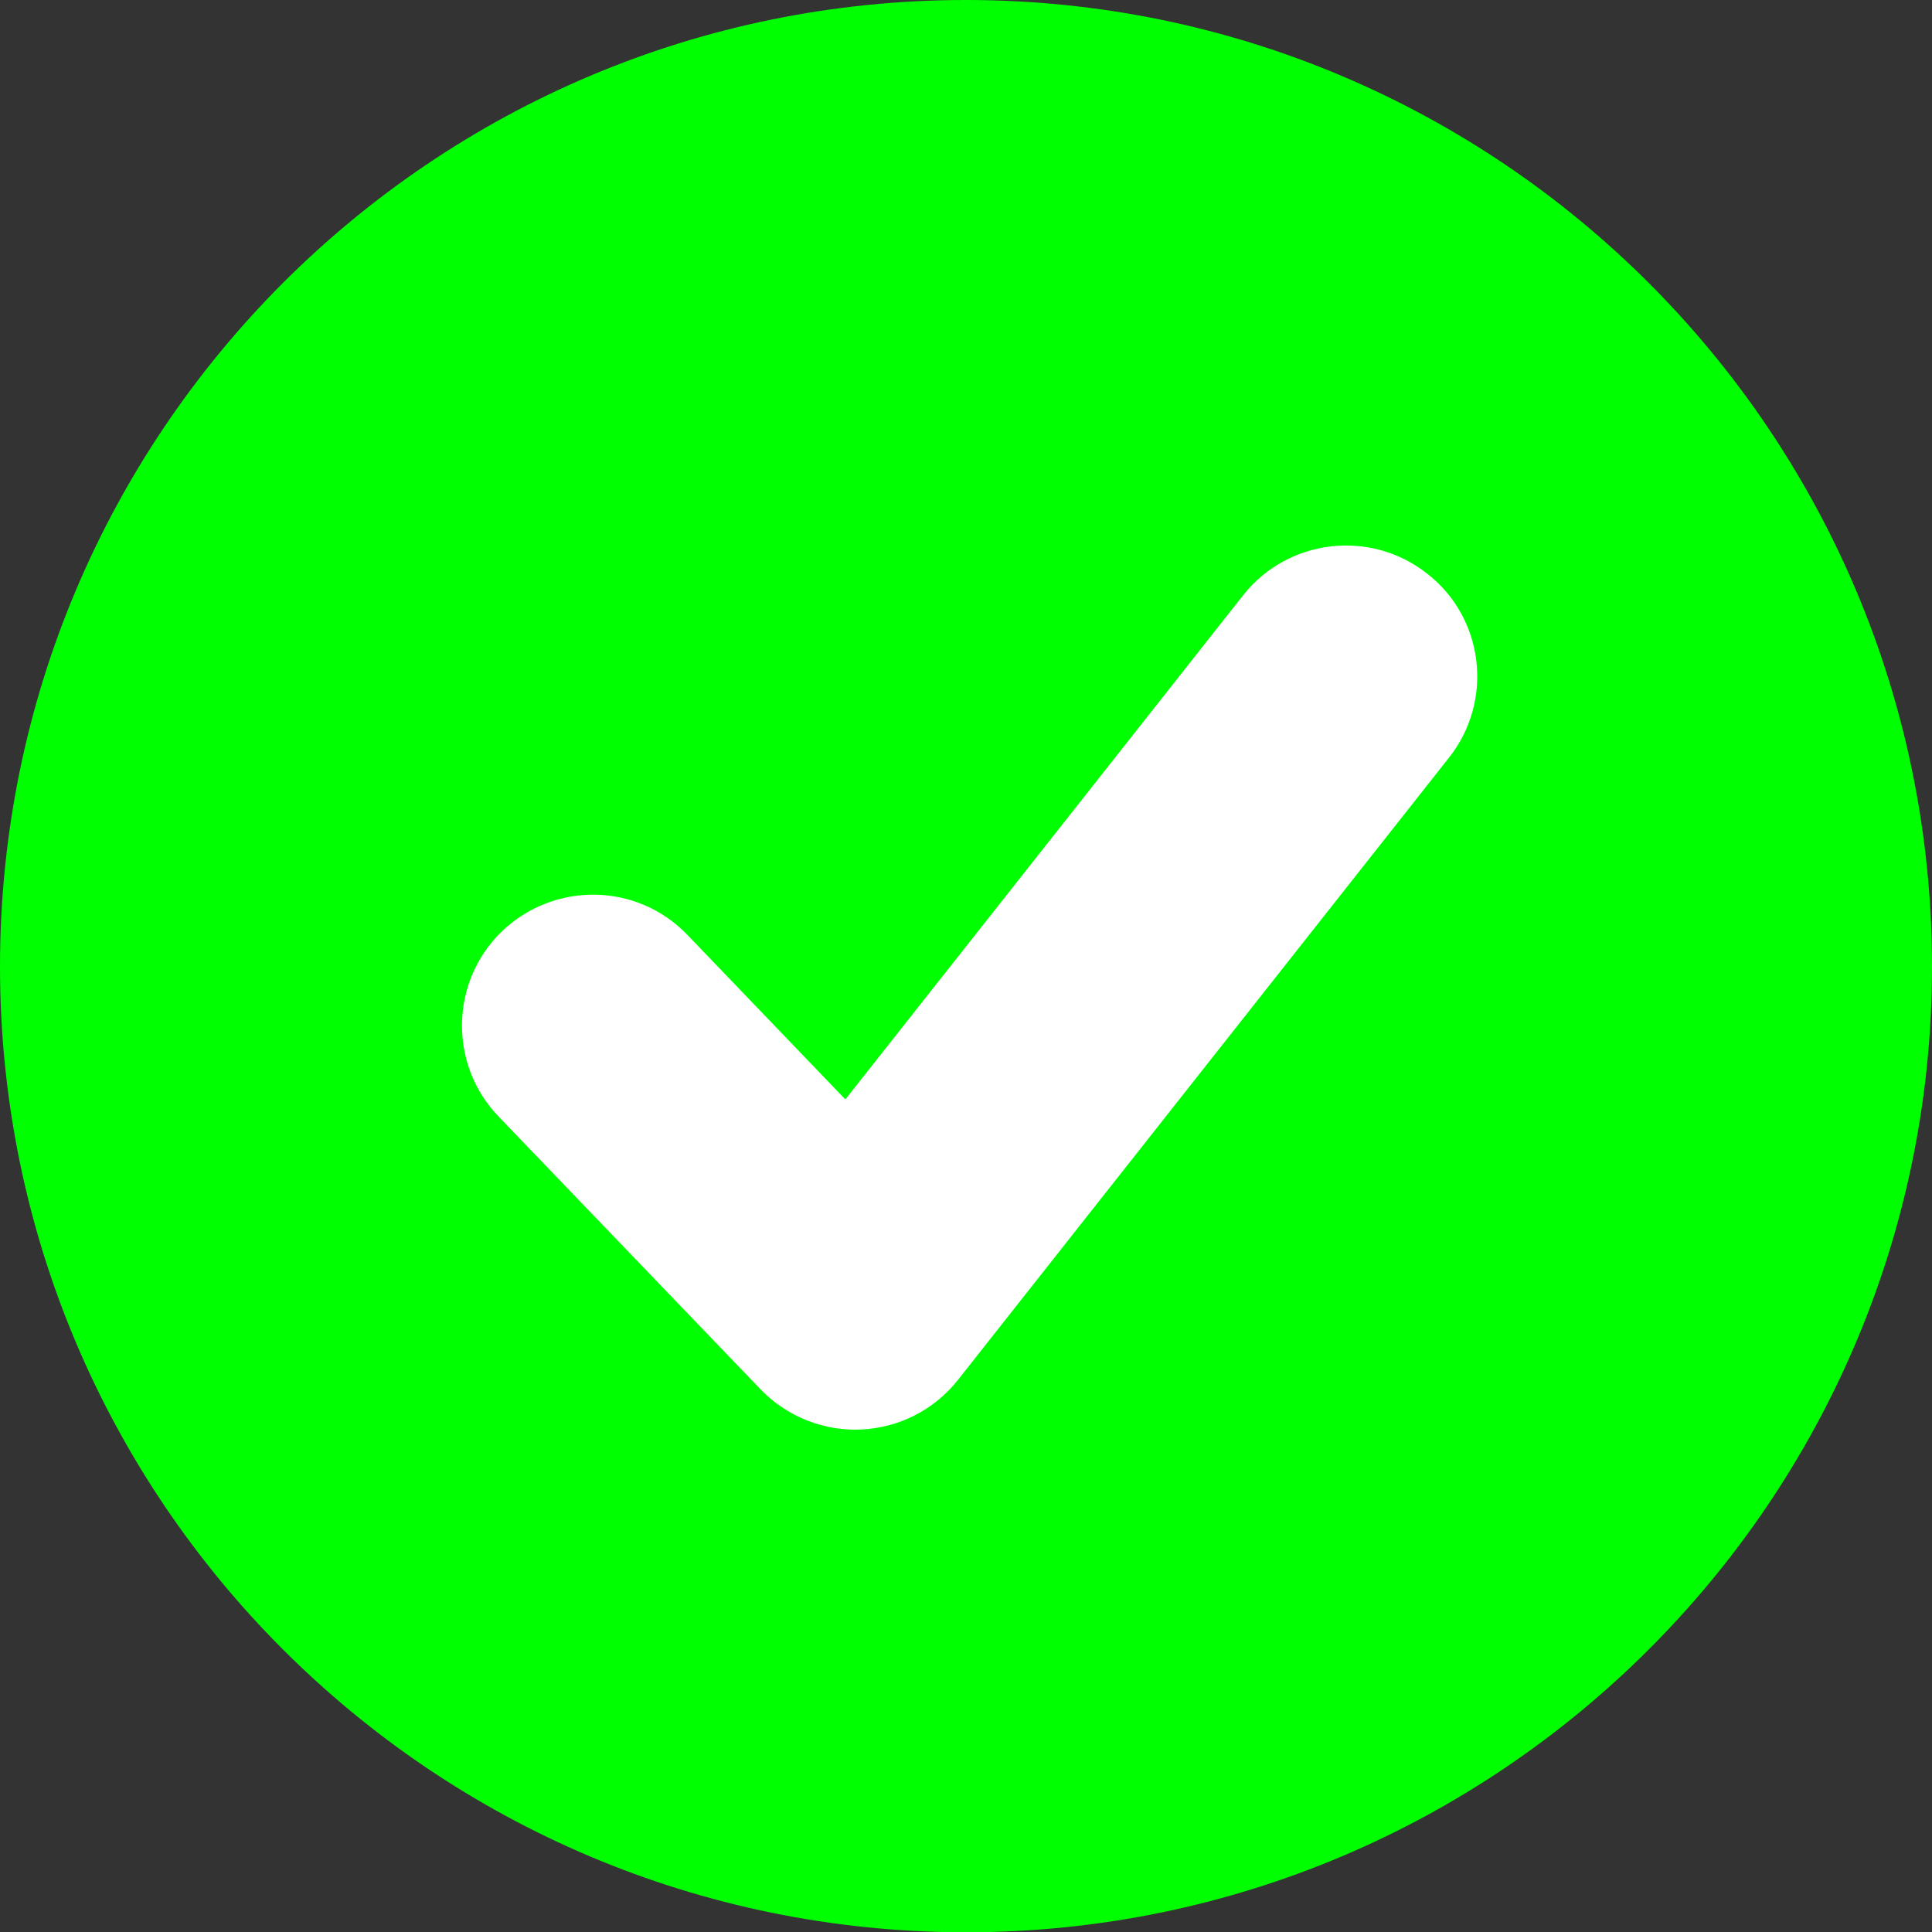
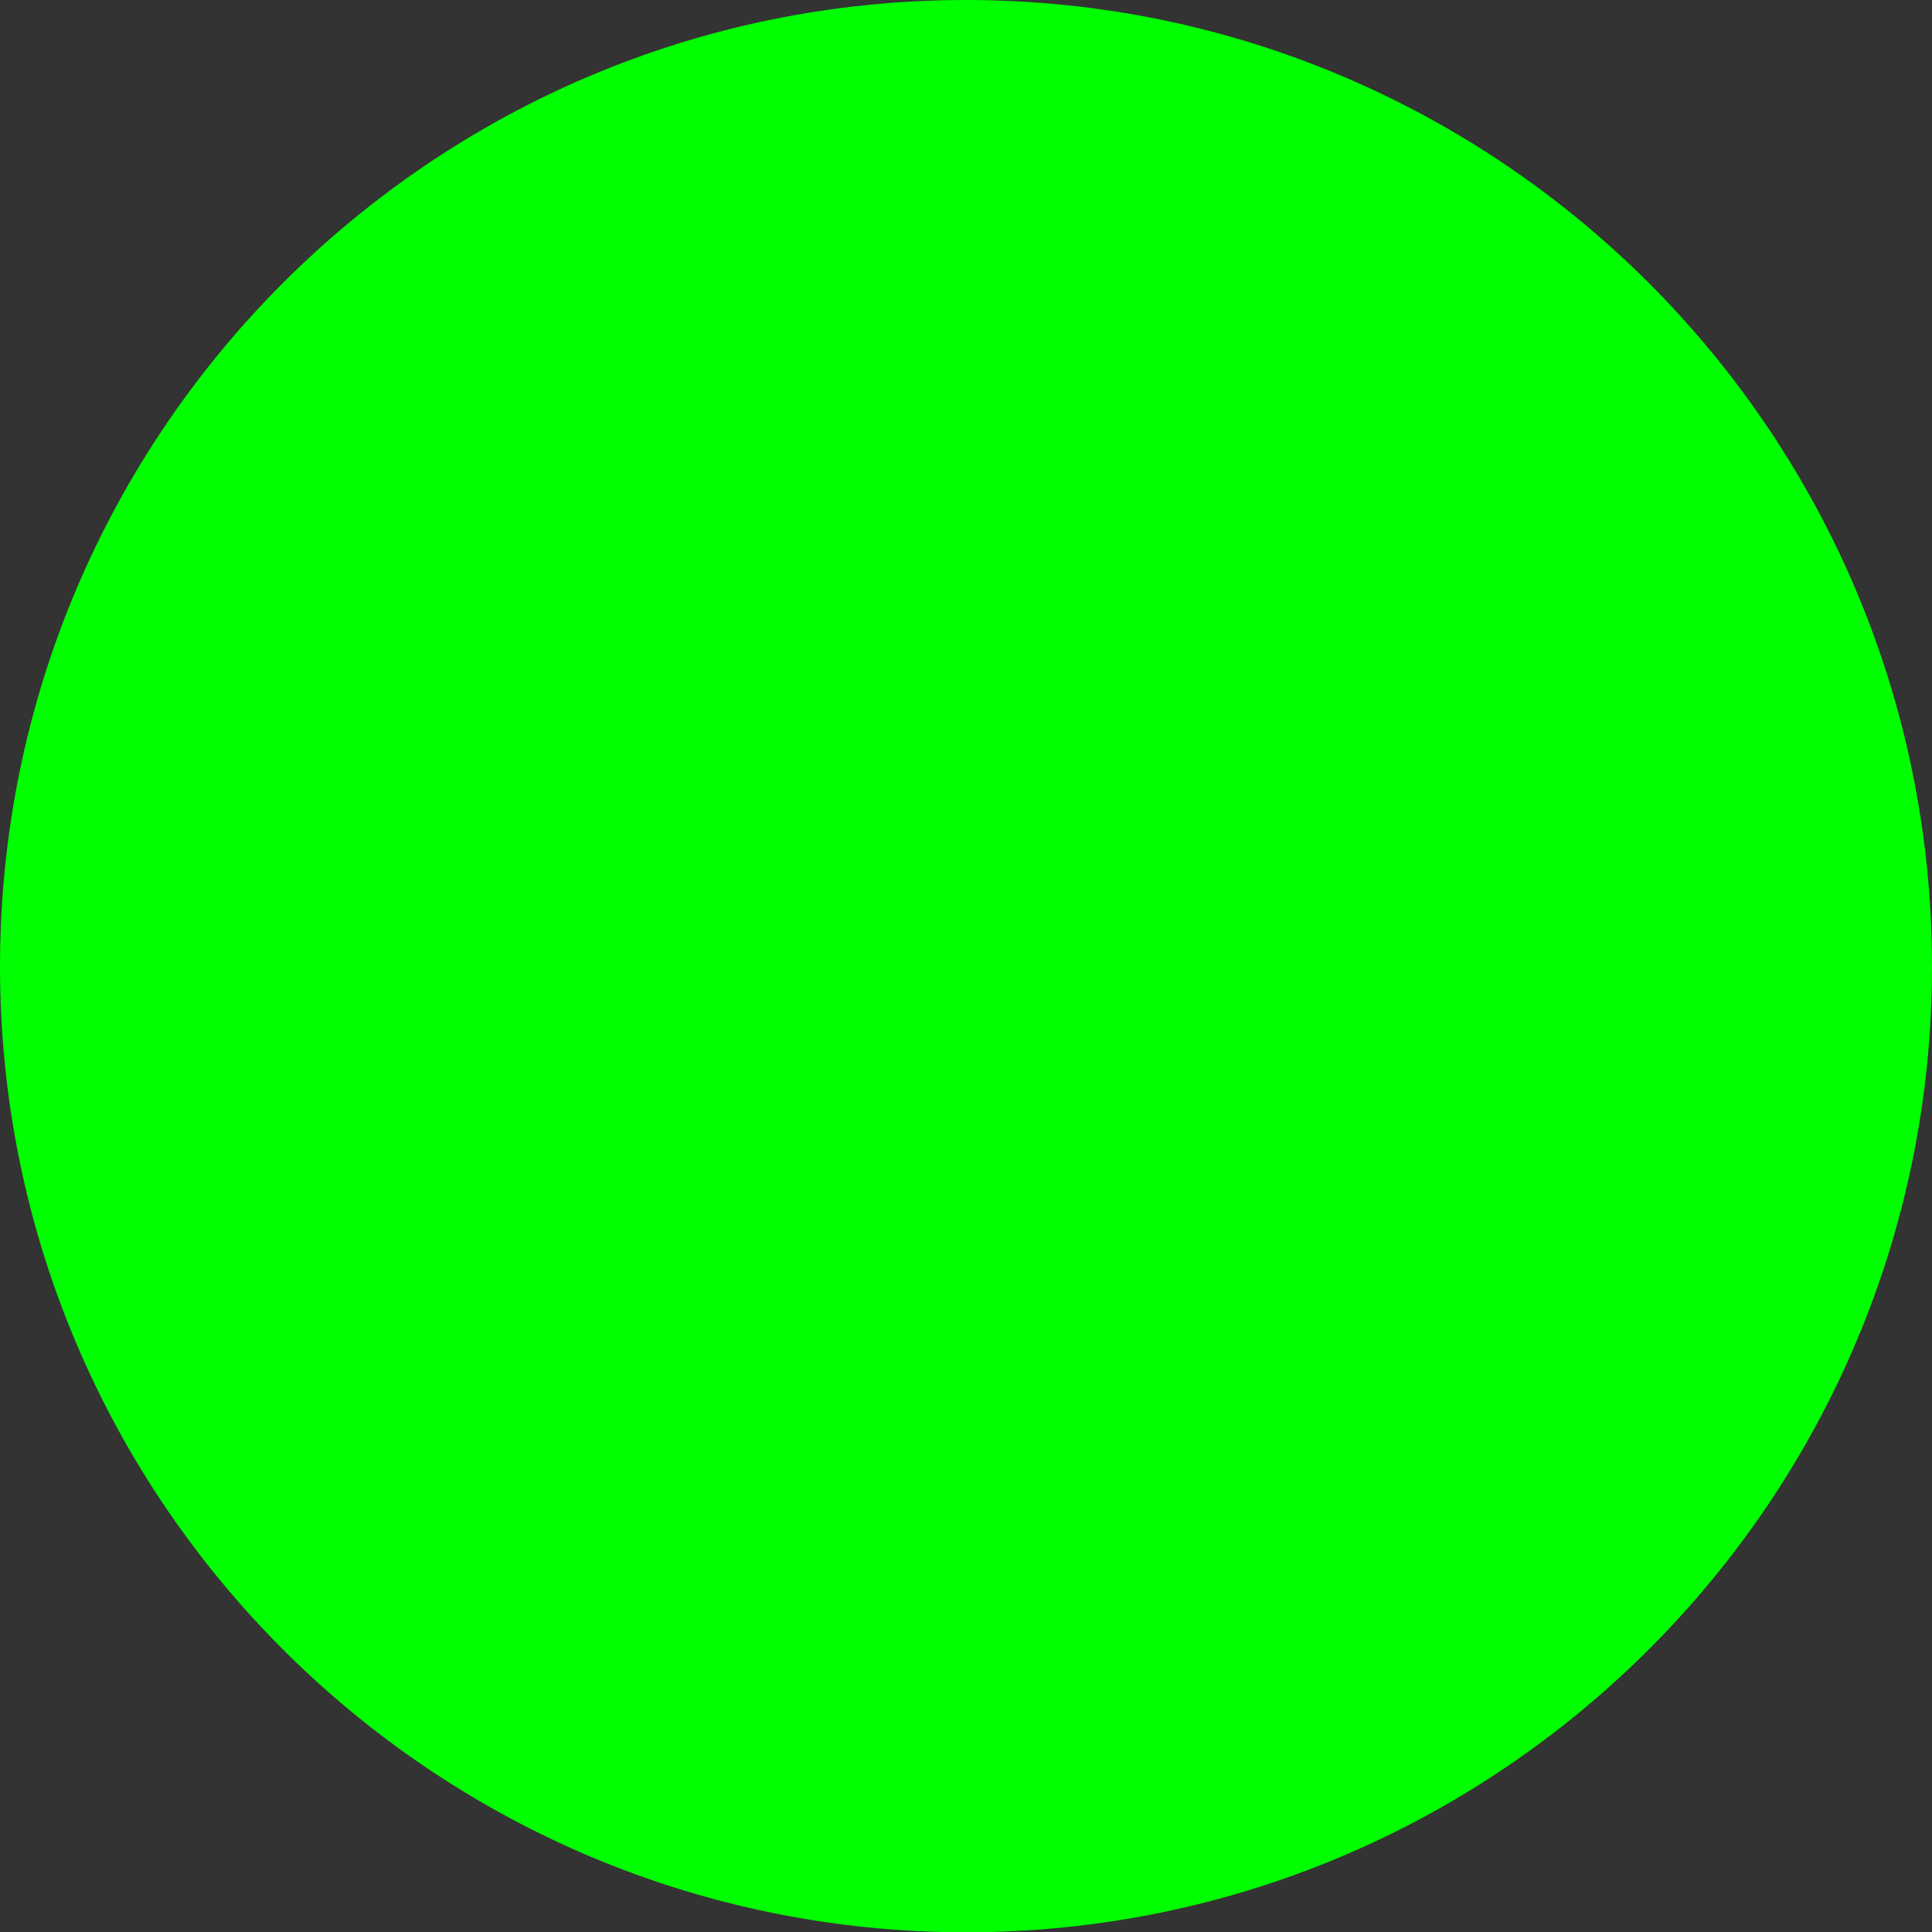
<svg xmlns="http://www.w3.org/2000/svg" fill="#000000" height="200" preserveAspectRatio="xMidYMid meet" version="1" viewBox="0.0 0.0 200.0 200.0" width="200" zoomAndPan="magnify">
  <rect x="0.0" y="0.0" width="200.0" height="200.0" fill="#333333" stroke="none" />
  <g>
    <g id="change1_1">
      <path d="M200,100.06c0,55.18-44.81,99.97-100,99.97c-55.26,0-100-44.79-100-99.97 C0,44.79,44.74,0,100,0C155.19,0,200,44.79,200,100.06z" fill="#00ff00" />
    </g>
    <g>
      <g id="change2_1">
-         <path d="M128.72,61.58 c0,0-28.55,36.21-41.21,52.23c-7.82-8.15-16.35-17.03-16.35-17.03c-5.19-5.41-13.75-5.56-19.19-0.38 c-5.37,5.16-5.55,13.77-0.39,19.15l27.15,28.27c2.7,2.81,6.55,4.36,10.45,4.16c3.92-0.19,7.53-2.04,9.97-5.11l50.85-64.44 c4.65-5.88,3.65-14.43-2.24-19.03C141.85,54.73,133.34,55.78,128.72,61.58z" fill="#ffffff" />
-       </g>
+         </g>
    </g>
  </g>
</svg>